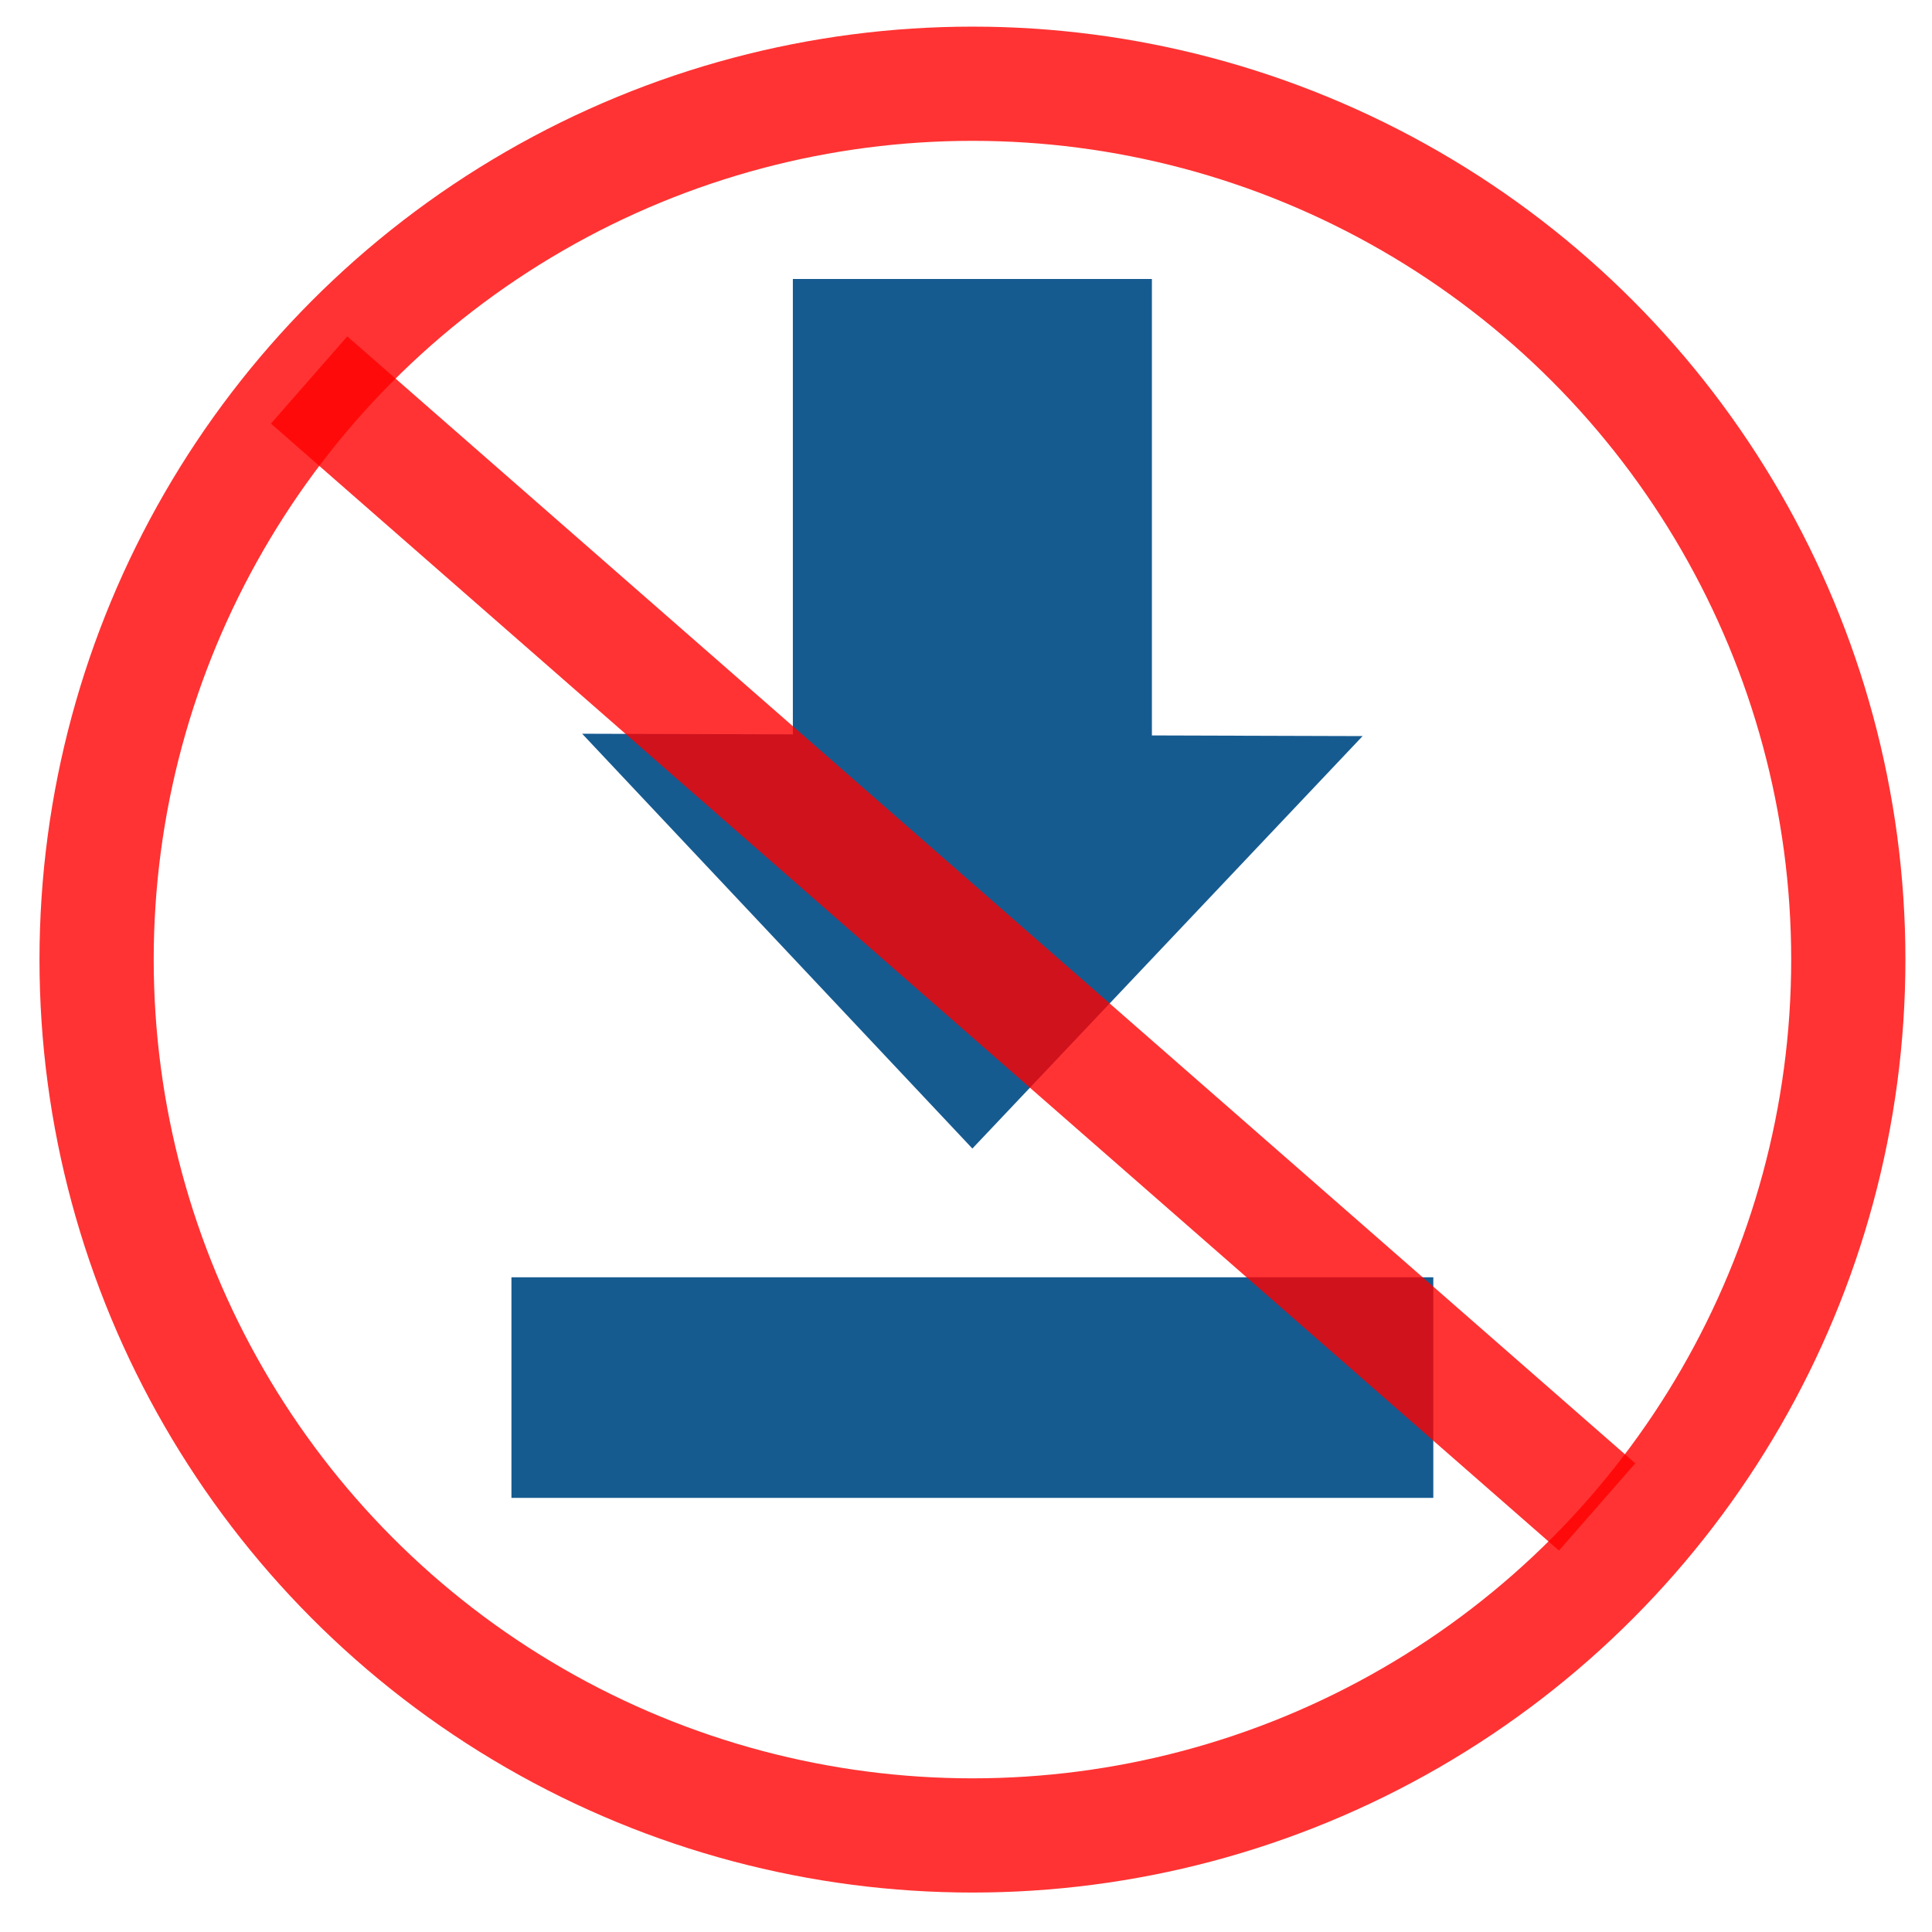
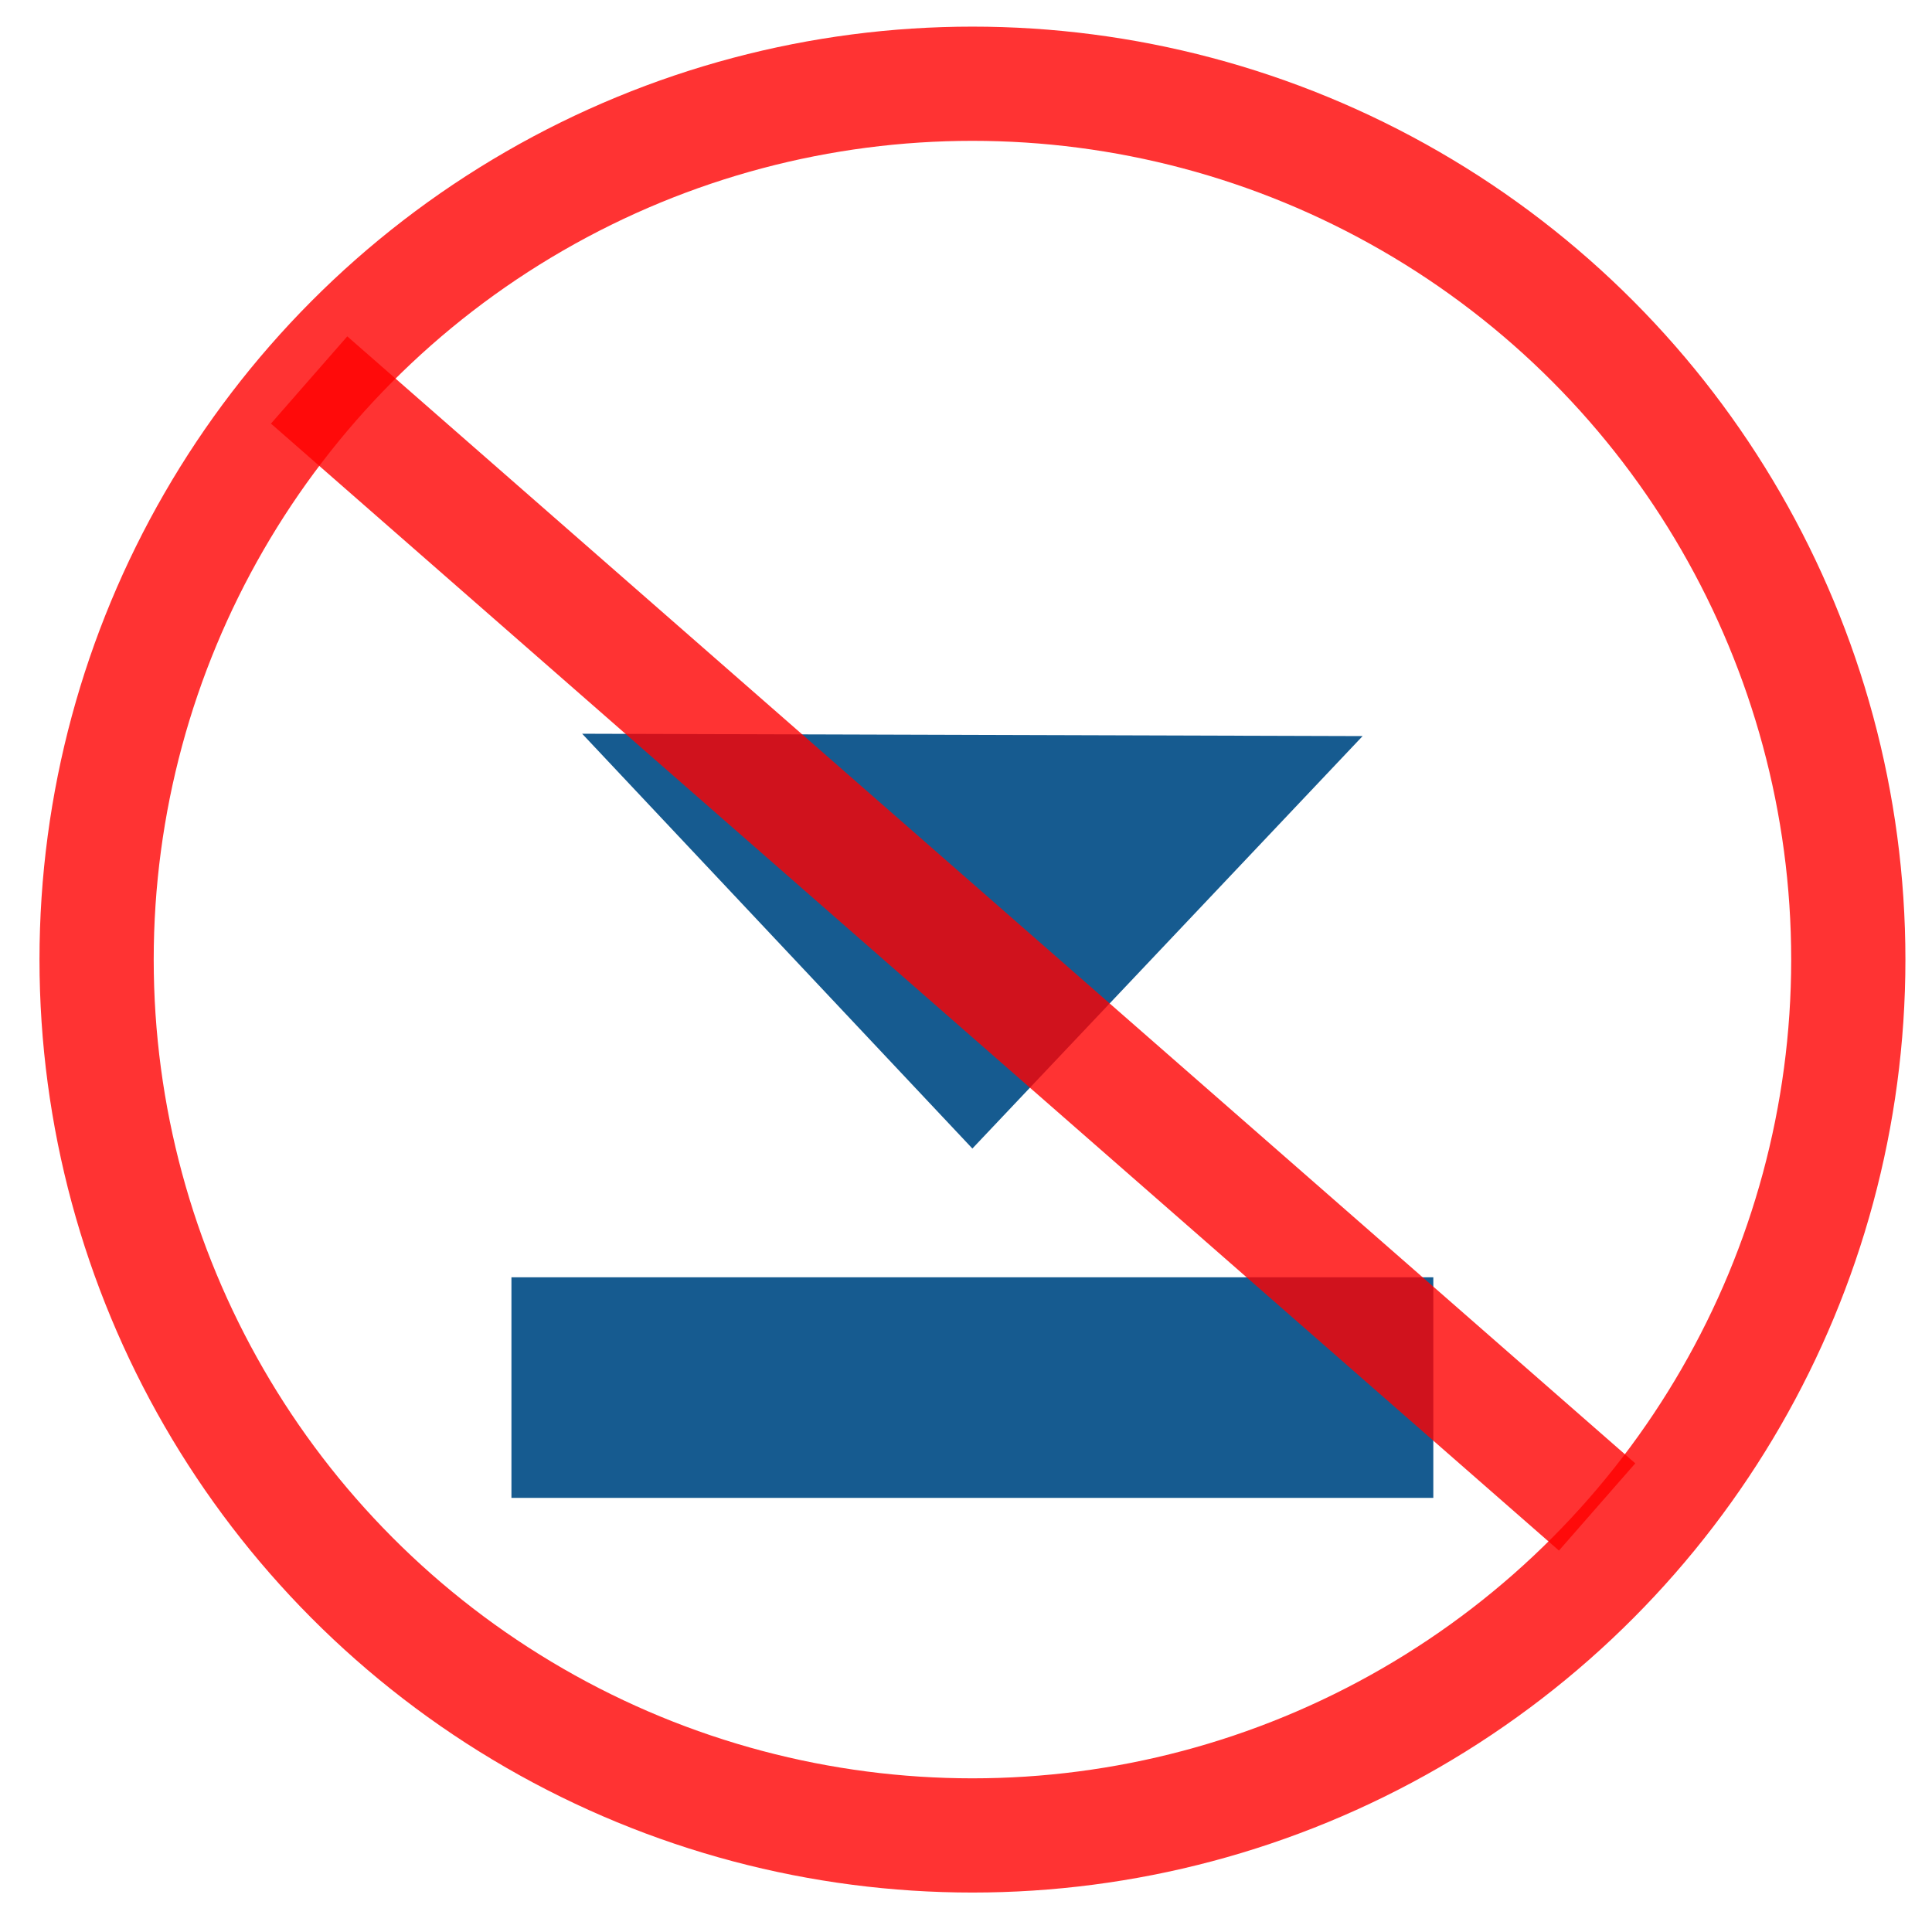
<svg xmlns="http://www.w3.org/2000/svg" version="1.1" id="レイヤー_1" x="0px" y="0px" width="50px" height="50px" viewBox="0 0 50 50" enable-background="new 0 0 50 50" xml:space="preserve">
  <g>
    <polygon fill="#165B90" points="35.264,19.05 25.165,29.724 15.066,18.989  " />
-     <rect x="20.519" y="7.22" fill="#165B90" width="9.292" height="13.839" />
    <rect x="13.236" y="33.056" fill="#165B90" width="23.858" height="5.709" />
  </g>
  <circle opacity="0.8" fill="none" stroke="#FF0000" stroke-width="2.956" stroke-miterlimit="10" cx="25.167" cy="24.834" r="22.667" />
  <line opacity="0.8" fill="none" stroke="#FF0000" stroke-width="3" stroke-miterlimit="10" x1="8" y1="9.834" x2="41.333" y2="39" />
</svg>